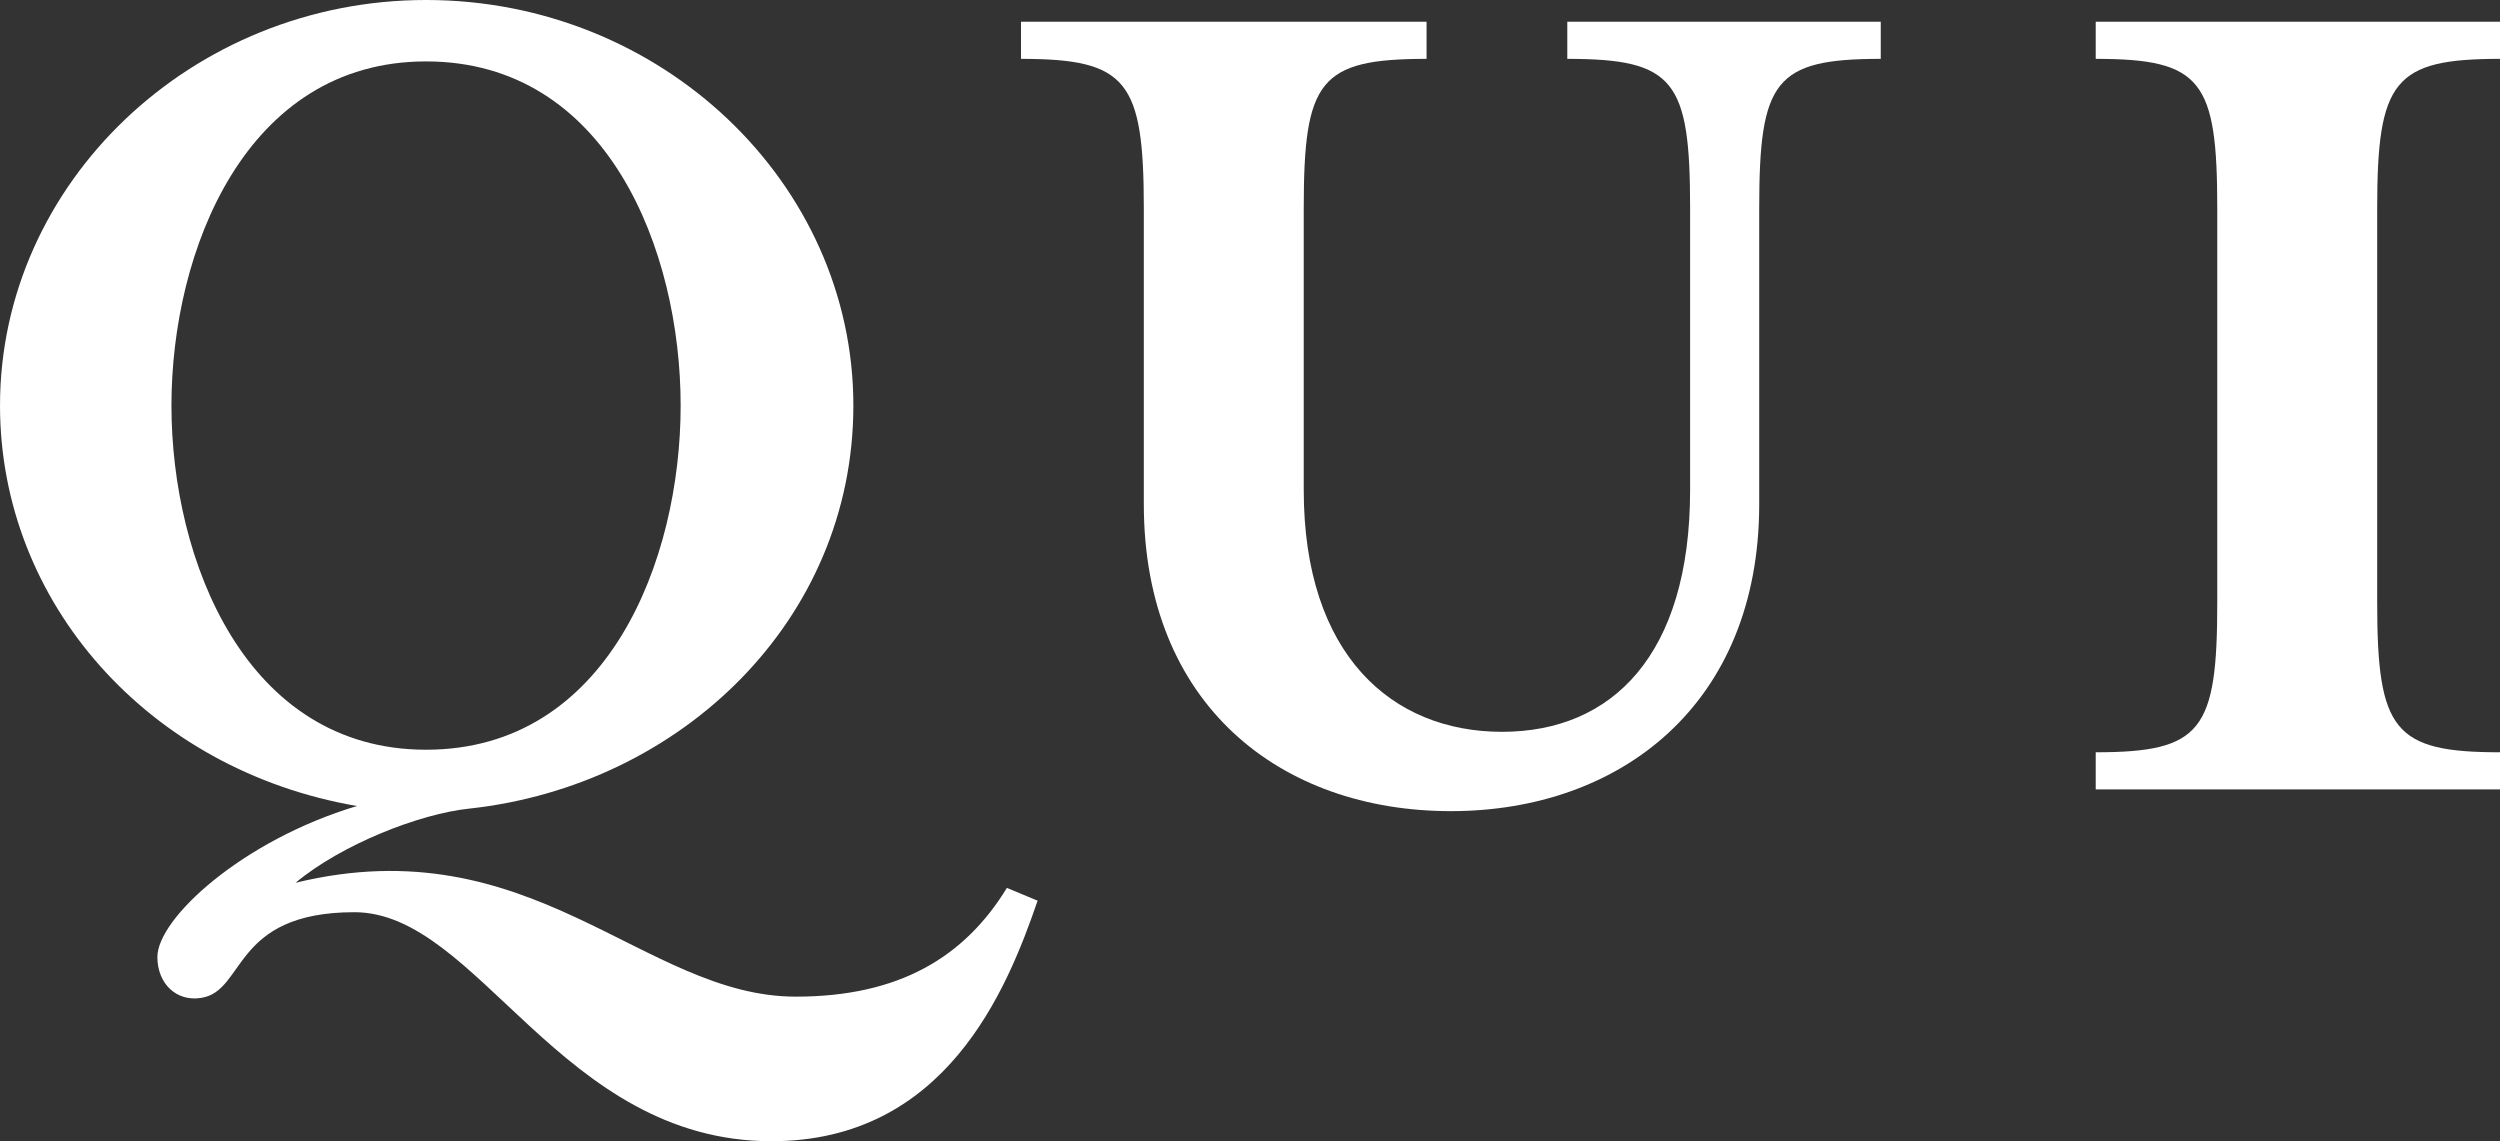
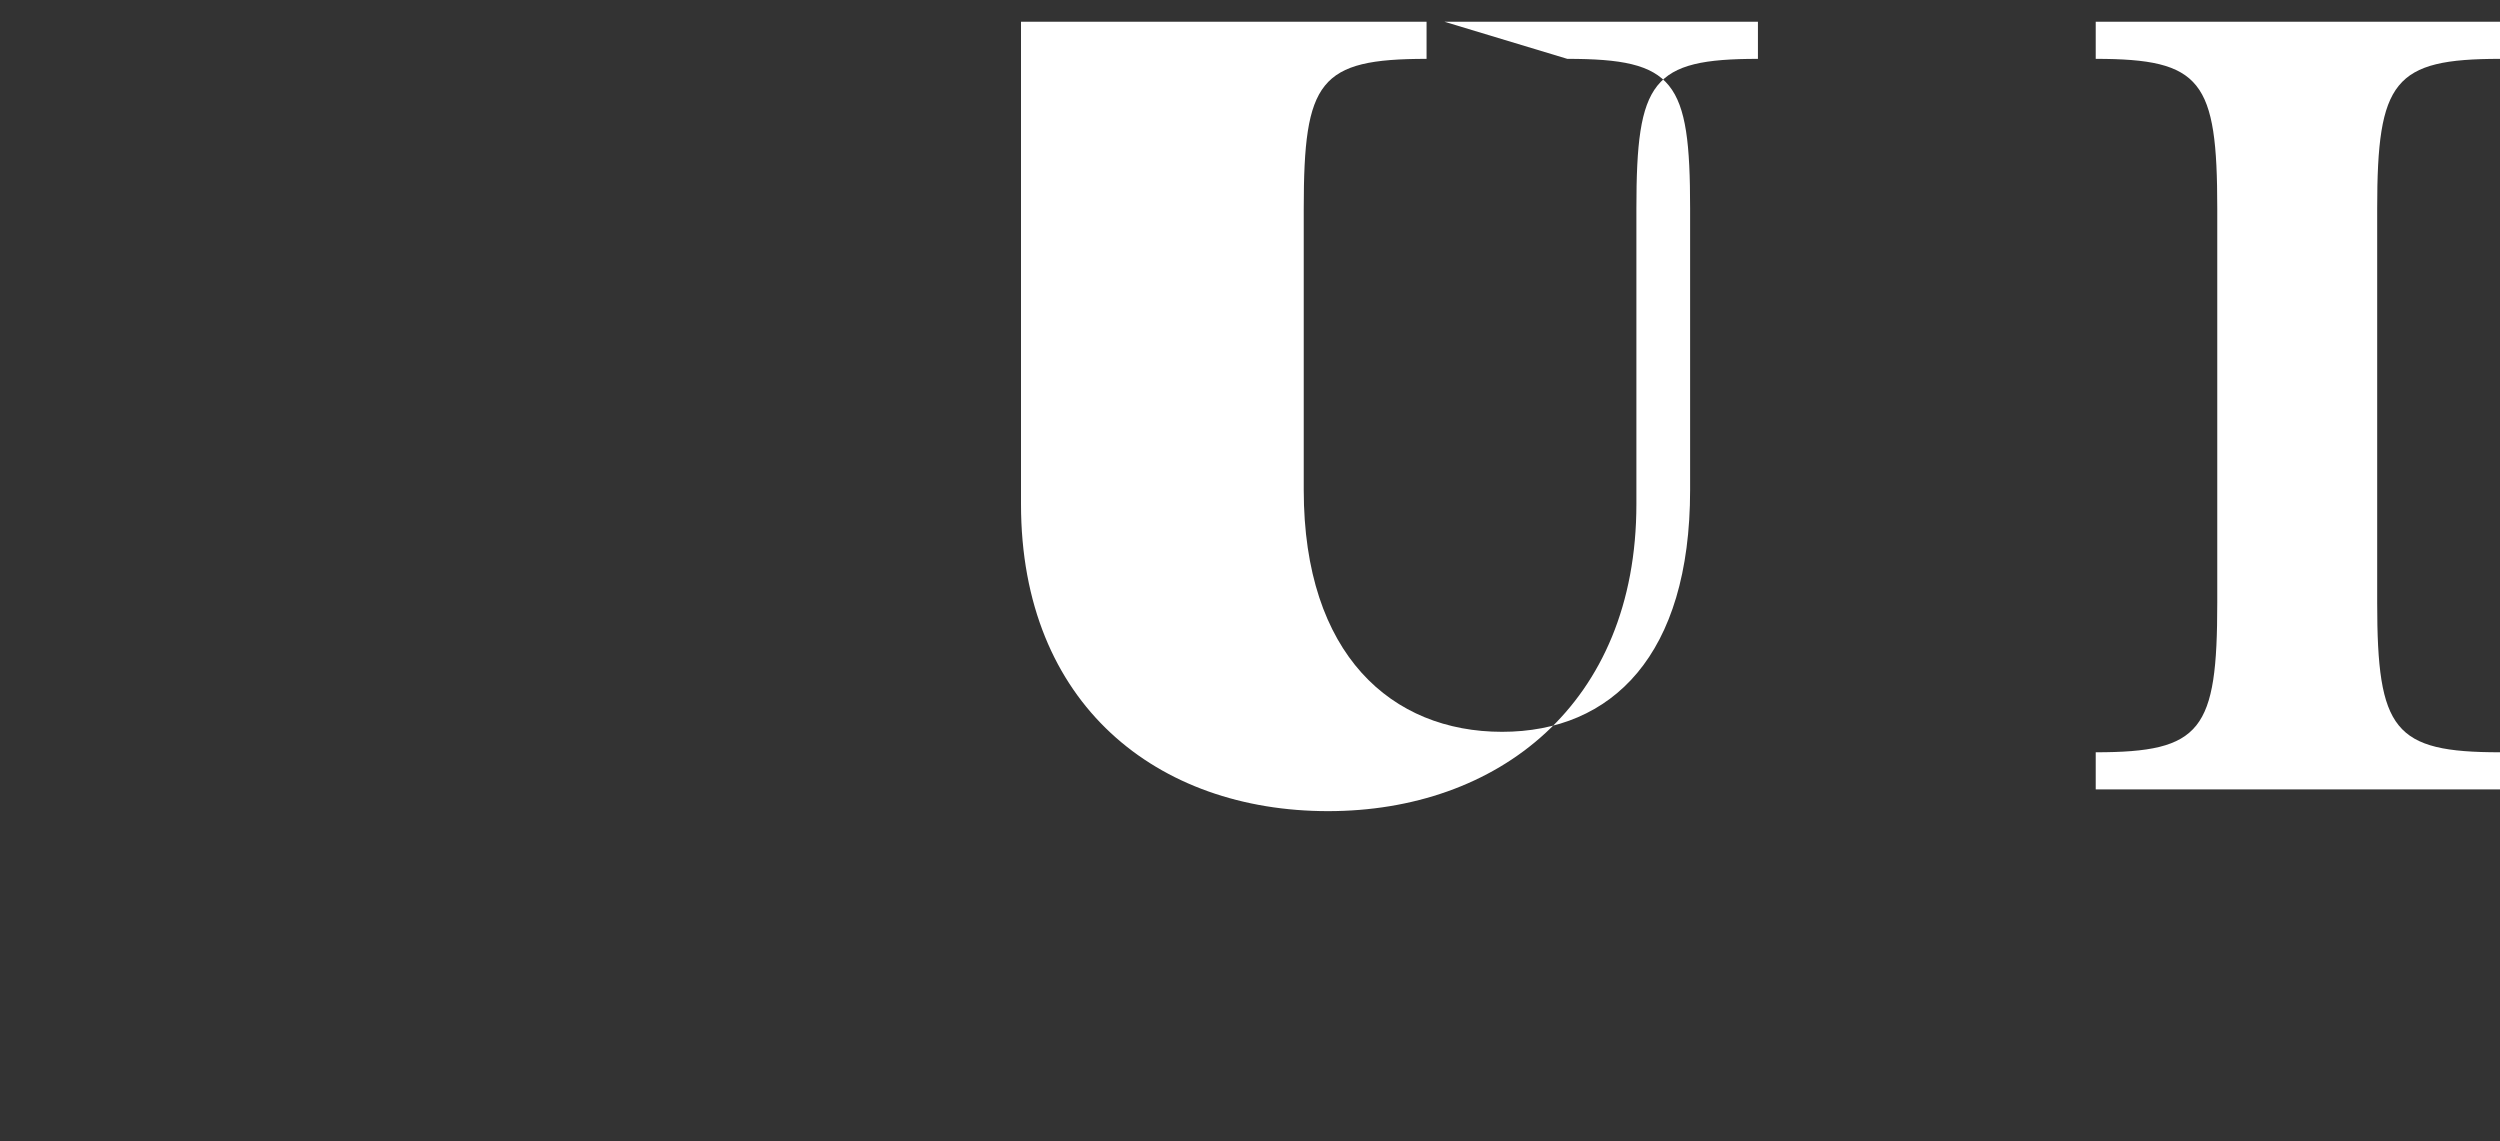
<svg xmlns="http://www.w3.org/2000/svg" id="e85363e9-b29f-4177-b92e-0454932ee286" data-name="Lager 1" viewBox="0 0 293.097 133.795">
  <rect x="0" y="0" width="293.097" height="133.795" fill="#333333" stroke="none" />
-   <path d="M446.557,550.038c-17.849,0-30.899-20.1-58.647-13.35,5.399-4.5,14.549-8.1,20.399-8.7,24.749-2.7,44.998-22.049,44.998-47.248,0-26.099-22.499-47.548-50.098-47.548-27.449,0-49.948,21.449-49.948,47.548,0,23.099,17.399,42.748,41.849,46.948-13.5,4.05-23.399,13.2-23.399,17.7,0,3.149,2.25,5.25,5.1,4.8,5.25-.75,3.6-10.05,17.999-10.05,14.549,0,24.149,26.849,48.898,26.849,20.399,0,27.599-17.699,31.199-28.198l-3.6-1.501C466.356,545.389,458.706,550.038,446.557,550.038ZM373.36,480.741c0-18.149,8.7-40.349,29.849-40.349,21.299,0,29.849,22.199,29.849,40.349,0,18.149-8.55,40.348-29.849,40.348C382.059,521.089,373.36,498.89,373.36,480.741Z" transform="translate(-353.26 -433.192)" style="fill:#fff" />
-   <path d="M537.008,440.092c12.6,0,14.399,2.55,14.399,17.549v32.999c0,19.349-9.149,28.349-22.049,28.349s-23.249-9-23.249-28.349V457.642c0-15,1.8-17.549,14.399-17.549v-4.35H472.961v4.35c12.449,0,14.399,2.55,14.399,17.549V492.29c0,23.549,16.049,35.999,35.999,35.999,19.8,0,36.149-12.449,36.149-35.999V457.642c0-15,1.8-17.549,14.249-17.549v-4.35h-36.749Z" transform="translate(-353.26 -433.192)" style="fill:#fff" />
+   <path d="M537.008,440.092c12.6,0,14.399,2.55,14.399,17.549v32.999c0,19.349-9.149,28.349-22.049,28.349s-23.249-9-23.249-28.349V457.642c0-15,1.8-17.549,14.399-17.549v-4.35H472.961v4.35V492.29c0,23.549,16.049,35.999,35.999,35.999,19.8,0,36.149-12.449,36.149-35.999V457.642c0-15,1.8-17.549,14.249-17.549v-4.35h-36.749Z" transform="translate(-353.26 -433.192)" style="fill:#fff" />
  <path d="M646.358,440.092v-4.35H598.96v4.35c12.449,0,14.249,2.55,14.249,17.549v46.198c0,14.999-1.8,17.549-14.249,17.549v4.35h47.397v-4.35c-12.449,0-14.399-2.55-14.399-17.549V457.642C631.958,442.642,633.908,440.092,646.358,440.092Z" transform="translate(-353.26 -433.192)" style="fill:#fff" />
</svg>